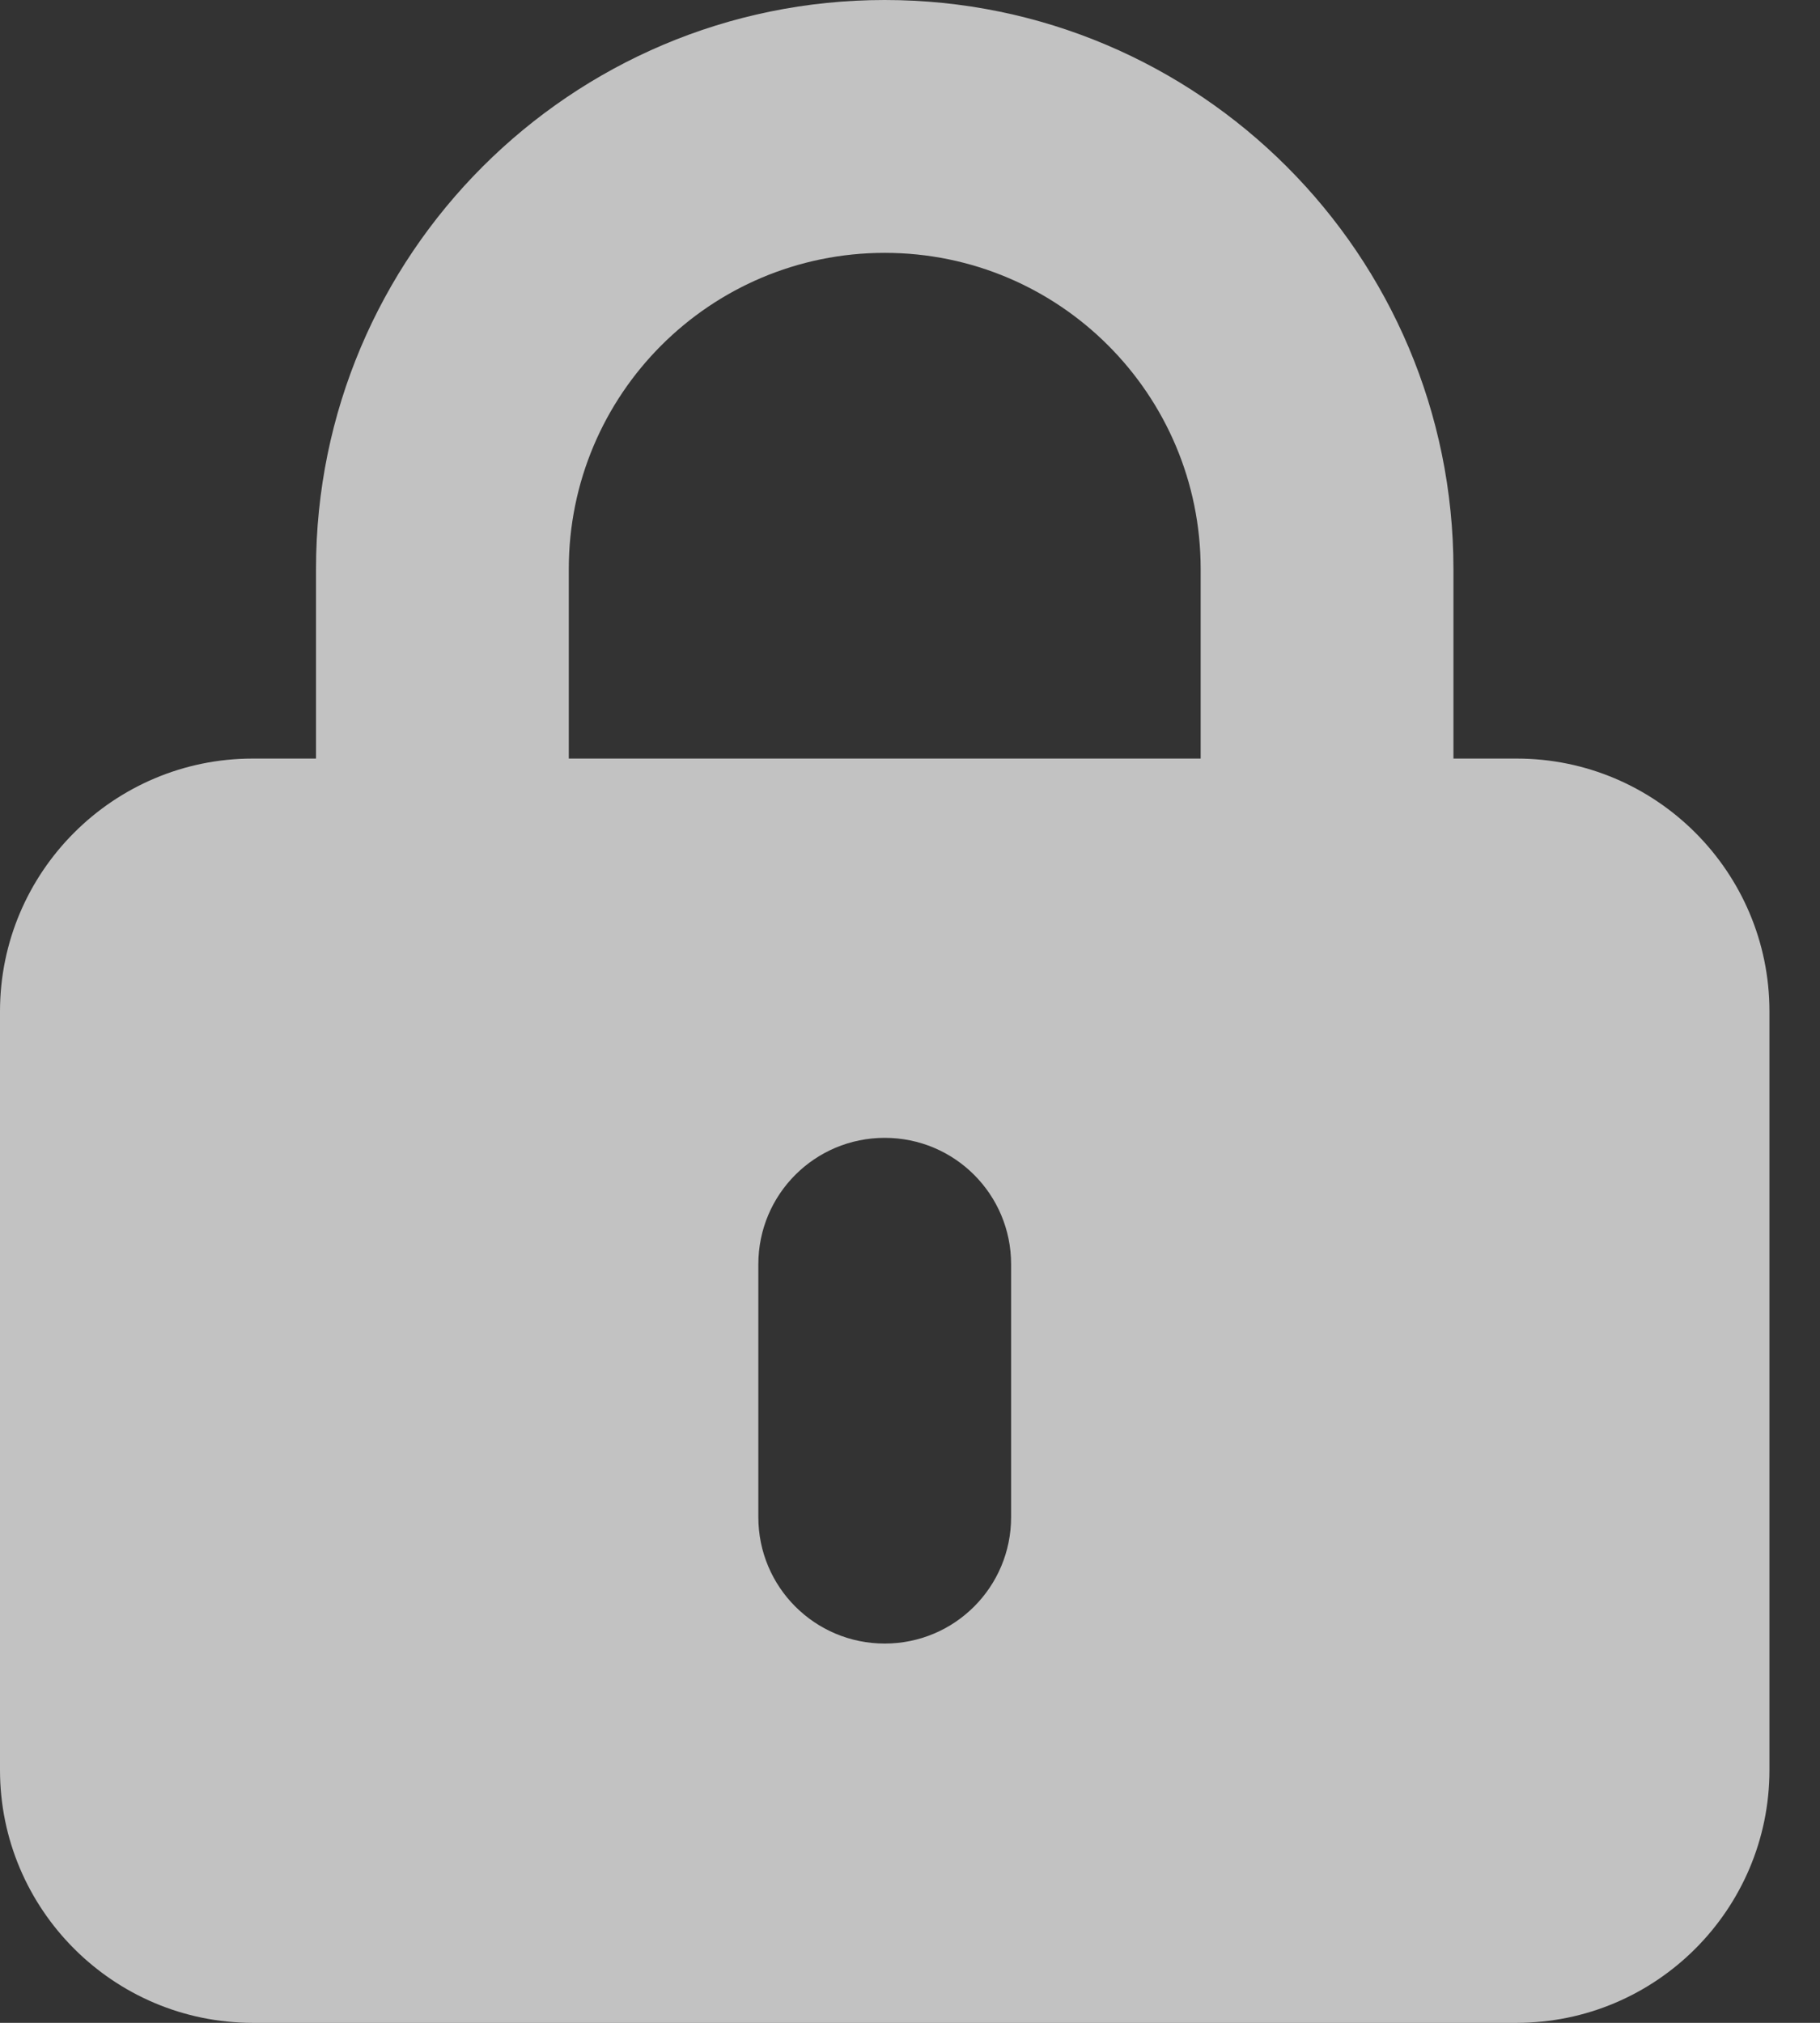
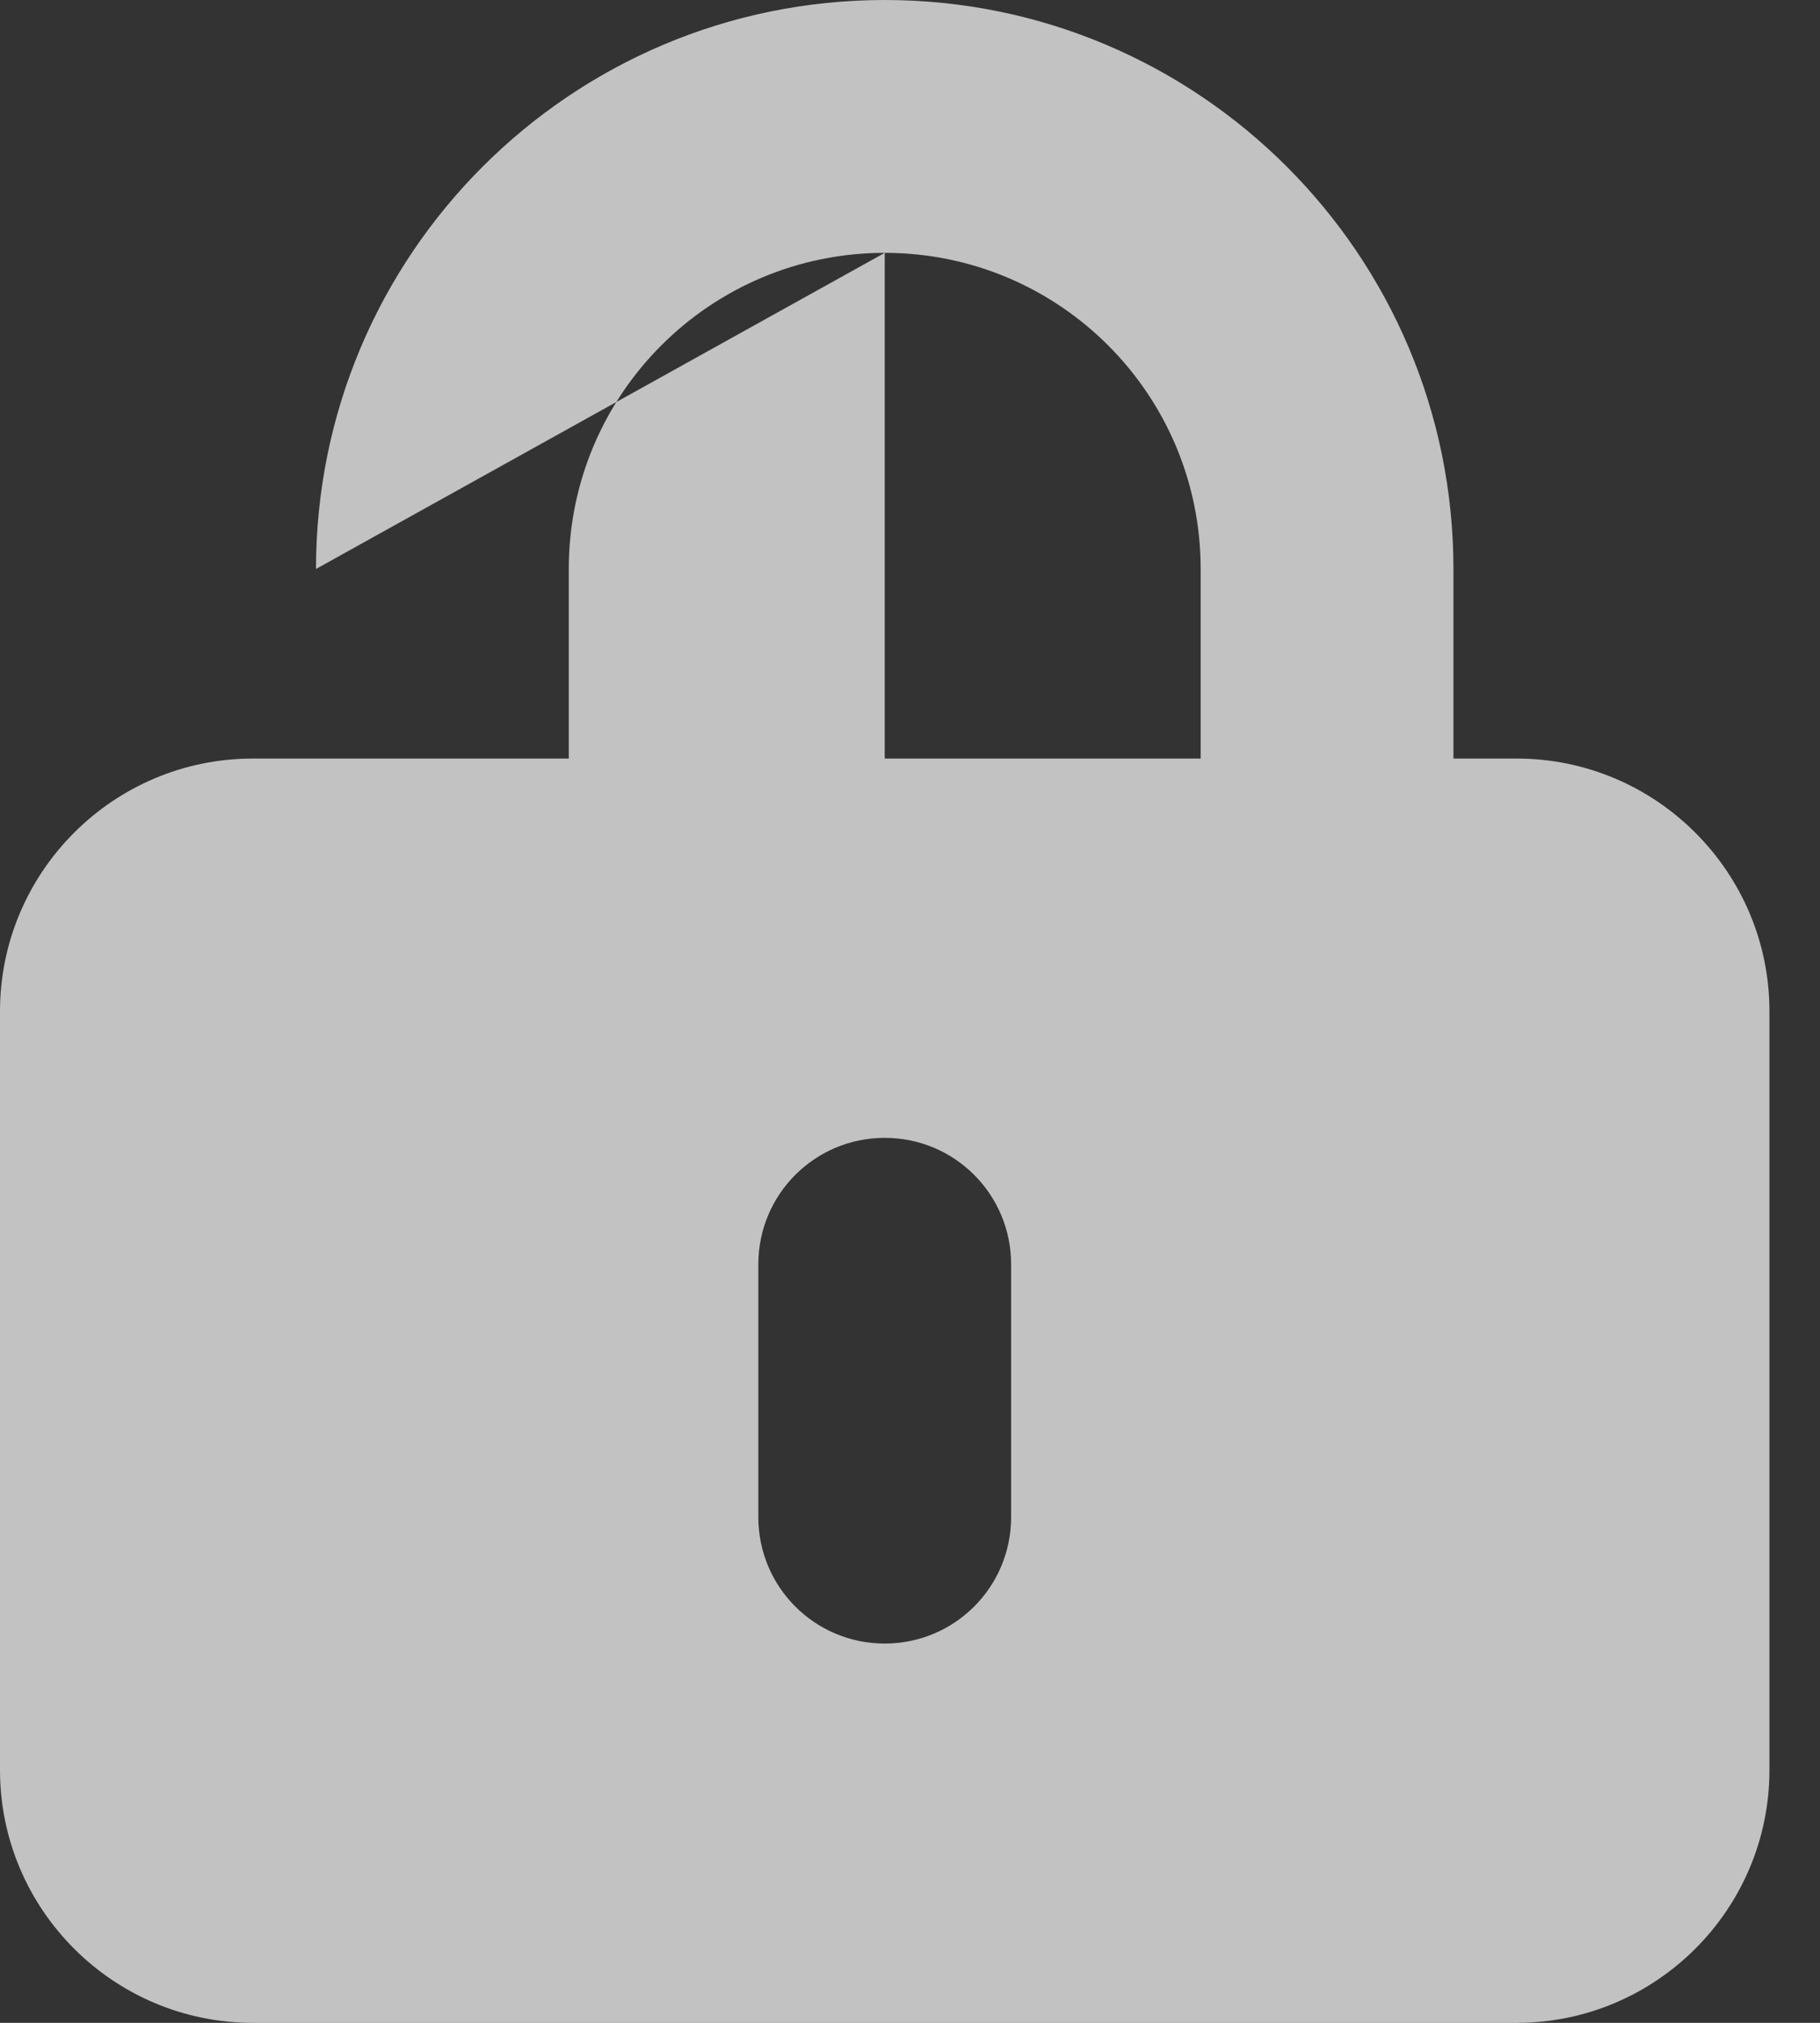
<svg xmlns="http://www.w3.org/2000/svg" width="27" height="30" viewBox="0 0 27 30" fill="none">
  <rect x="0" y="0" width="27" height="30" fill="#333333" stroke="none" />
-   <path id="ico-lucchetto" opacity="0.7" d="M13.125 3.75C15.715 3.75 17.812 5.848 17.812 8.438V11.25H8.438V8.438C8.438 5.848 10.535 3.75 13.125 3.75ZM4.688 8.438V11.25H3.75C1.682 11.25 0 12.932 0 15V26.25C0 28.318 1.682 30 3.75 30H22.5C24.568 30 26.25 28.318 26.25 26.25V15C26.25 12.932 24.568 11.25 22.5 11.25H21.562V8.438C21.562 3.779 17.783 0 13.125 0C8.467 0 4.688 3.779 4.688 8.438ZM15 18.75V22.5C15 23.537 14.162 24.375 13.125 24.375C12.088 24.375 11.25 23.537 11.25 22.5V18.75C11.25 17.713 12.088 16.875 13.125 16.875C14.162 16.875 15 17.713 15 18.75Z" fill="white" />
+   <path id="ico-lucchetto" opacity="0.7" d="M13.125 3.75C15.715 3.75 17.812 5.848 17.812 8.438V11.25H8.438V8.438C8.438 5.848 10.535 3.75 13.125 3.75ZV11.25H3.75C1.682 11.25 0 12.932 0 15V26.25C0 28.318 1.682 30 3.75 30H22.5C24.568 30 26.25 28.318 26.25 26.25V15C26.25 12.932 24.568 11.25 22.5 11.25H21.562V8.438C21.562 3.779 17.783 0 13.125 0C8.467 0 4.688 3.779 4.688 8.438ZM15 18.75V22.5C15 23.537 14.162 24.375 13.125 24.375C12.088 24.375 11.25 23.537 11.25 22.5V18.75C11.25 17.713 12.088 16.875 13.125 16.875C14.162 16.875 15 17.713 15 18.75Z" fill="white" />
</svg>